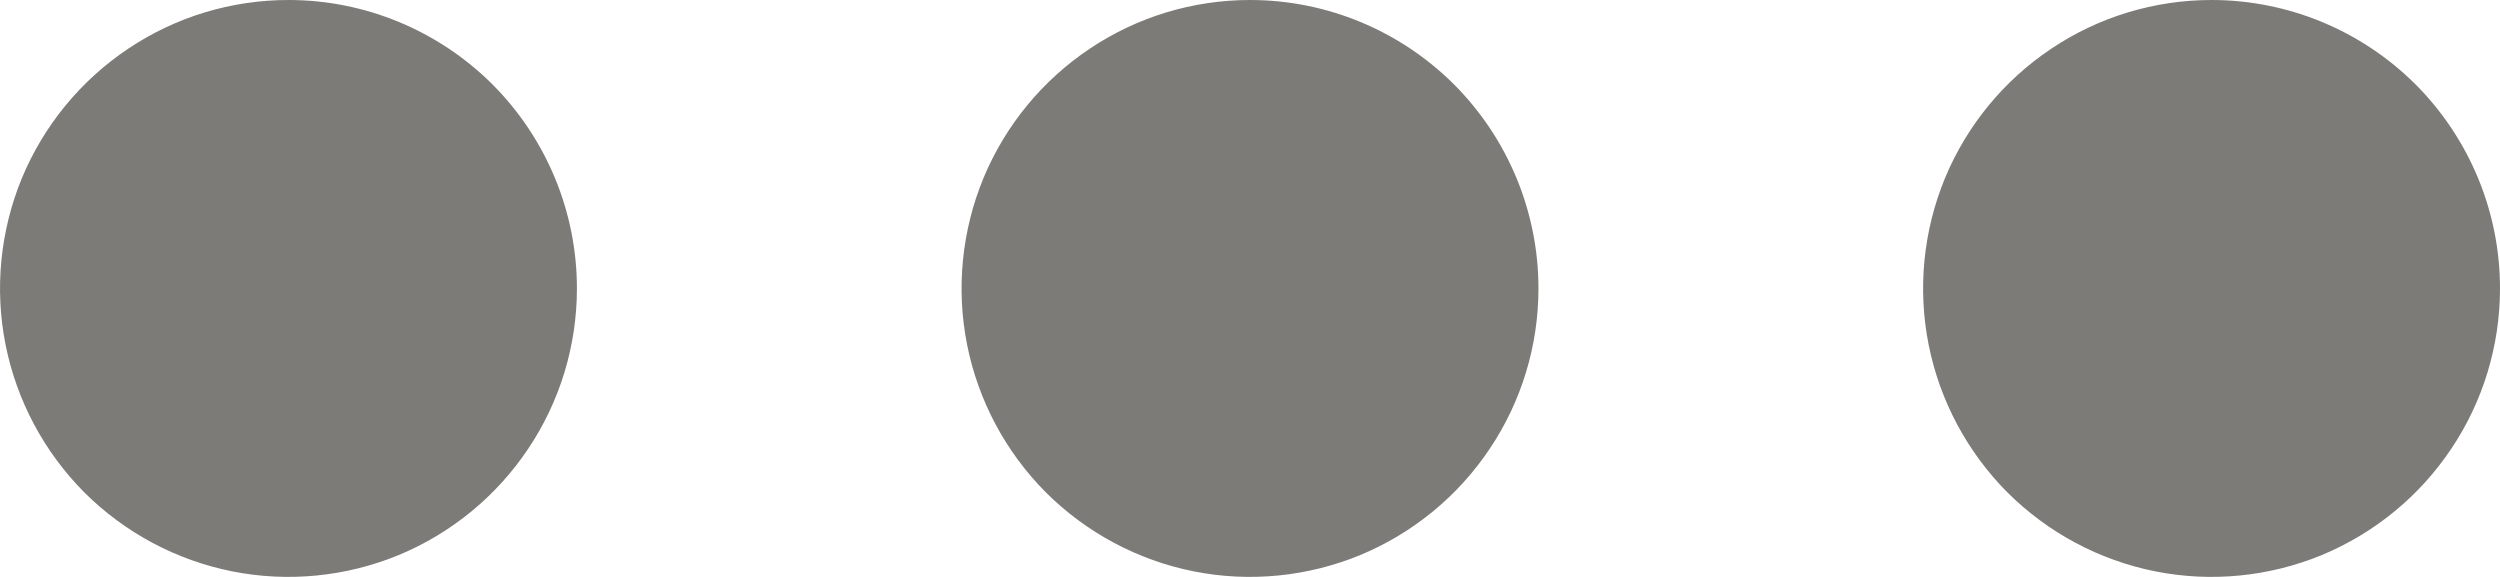
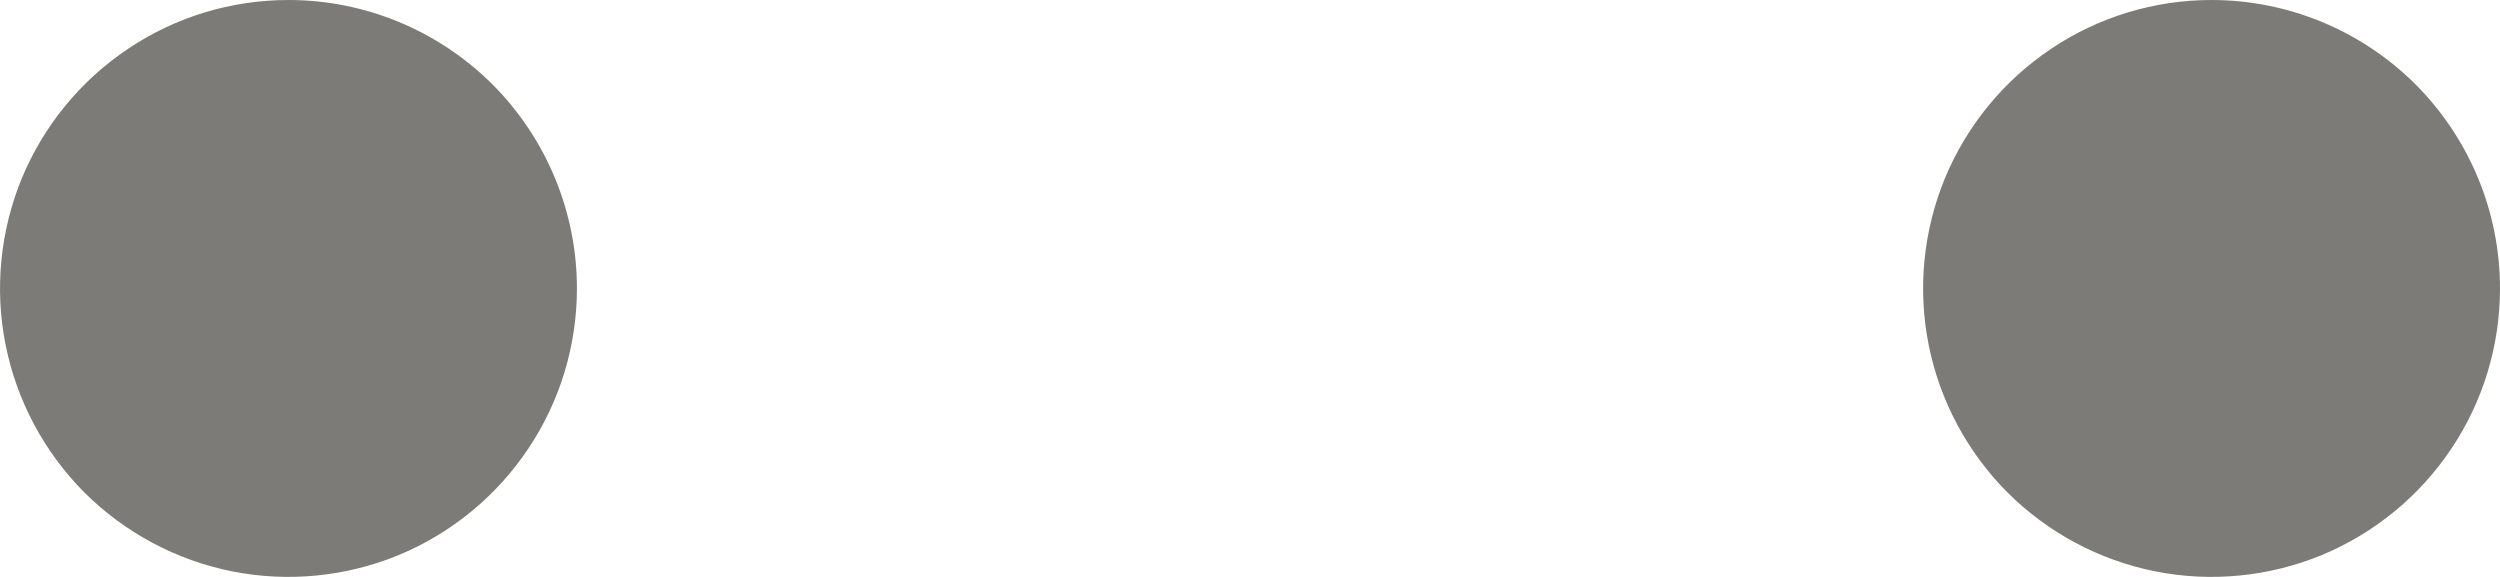
<svg xmlns="http://www.w3.org/2000/svg" width="13" height="3" viewBox="0 0 13 3" fill="none">
  <g clip-path="url(#clip0_328_7)">
    <path d="M3 1.5C3 1.797 2.912 2.087 2.747 2.333C2.582 2.58 2.348 2.772 2.074 2.886C1.8 2.999 1.498 3.029 1.207 2.971C0.916 2.913 0.649 2.77 0.439 2.561C0.23 2.351 0.087 2.084 0.029 1.793C-0.029 1.502 0.001 1.2 0.114 0.926C0.228 0.652 0.42 0.418 0.667 0.253C0.913 0.088 1.203 0 1.5 0C1.898 0 2.279 0.158 2.561 0.439C2.842 0.721 3 1.102 3 1.5Z" fill="#37352F" fill-opacity="0.65" />
-     <path d="M8 1.5C8 1.797 7.912 2.087 7.747 2.333C7.582 2.58 7.348 2.772 7.074 2.886C6.8 2.999 6.498 3.029 6.207 2.971C5.916 2.913 5.649 2.77 5.439 2.561C5.23 2.351 5.087 2.084 5.029 1.793C4.971 1.502 5.001 1.2 5.114 0.926C5.228 0.652 5.42 0.418 5.667 0.253C5.913 0.088 6.203 0 6.5 0C6.898 0 7.279 0.158 7.561 0.439C7.842 0.721 8 1.102 8 1.5Z" fill="#37352F" fill-opacity="0.65" />
    <path d="M13 1.5C13 1.797 12.912 2.087 12.747 2.333C12.582 2.58 12.348 2.772 12.074 2.886C11.8 2.999 11.498 3.029 11.207 2.971C10.916 2.913 10.649 2.77 10.439 2.561C10.23 2.351 10.087 2.084 10.029 1.793C9.971 1.502 10.001 1.2 10.114 0.926C10.228 0.652 10.42 0.418 10.667 0.253C10.913 0.088 11.203 0 11.5 0C11.898 0 12.279 0.158 12.561 0.439C12.842 0.721 13 1.102 13 1.5Z" fill="#37352F" fill-opacity="0.65" />
  </g>
  <defs>
    <clipPath id="clip0_328_7">
      <rect width="13" height="3" fill="white" />
    </clipPath>
  </defs>
</svg>